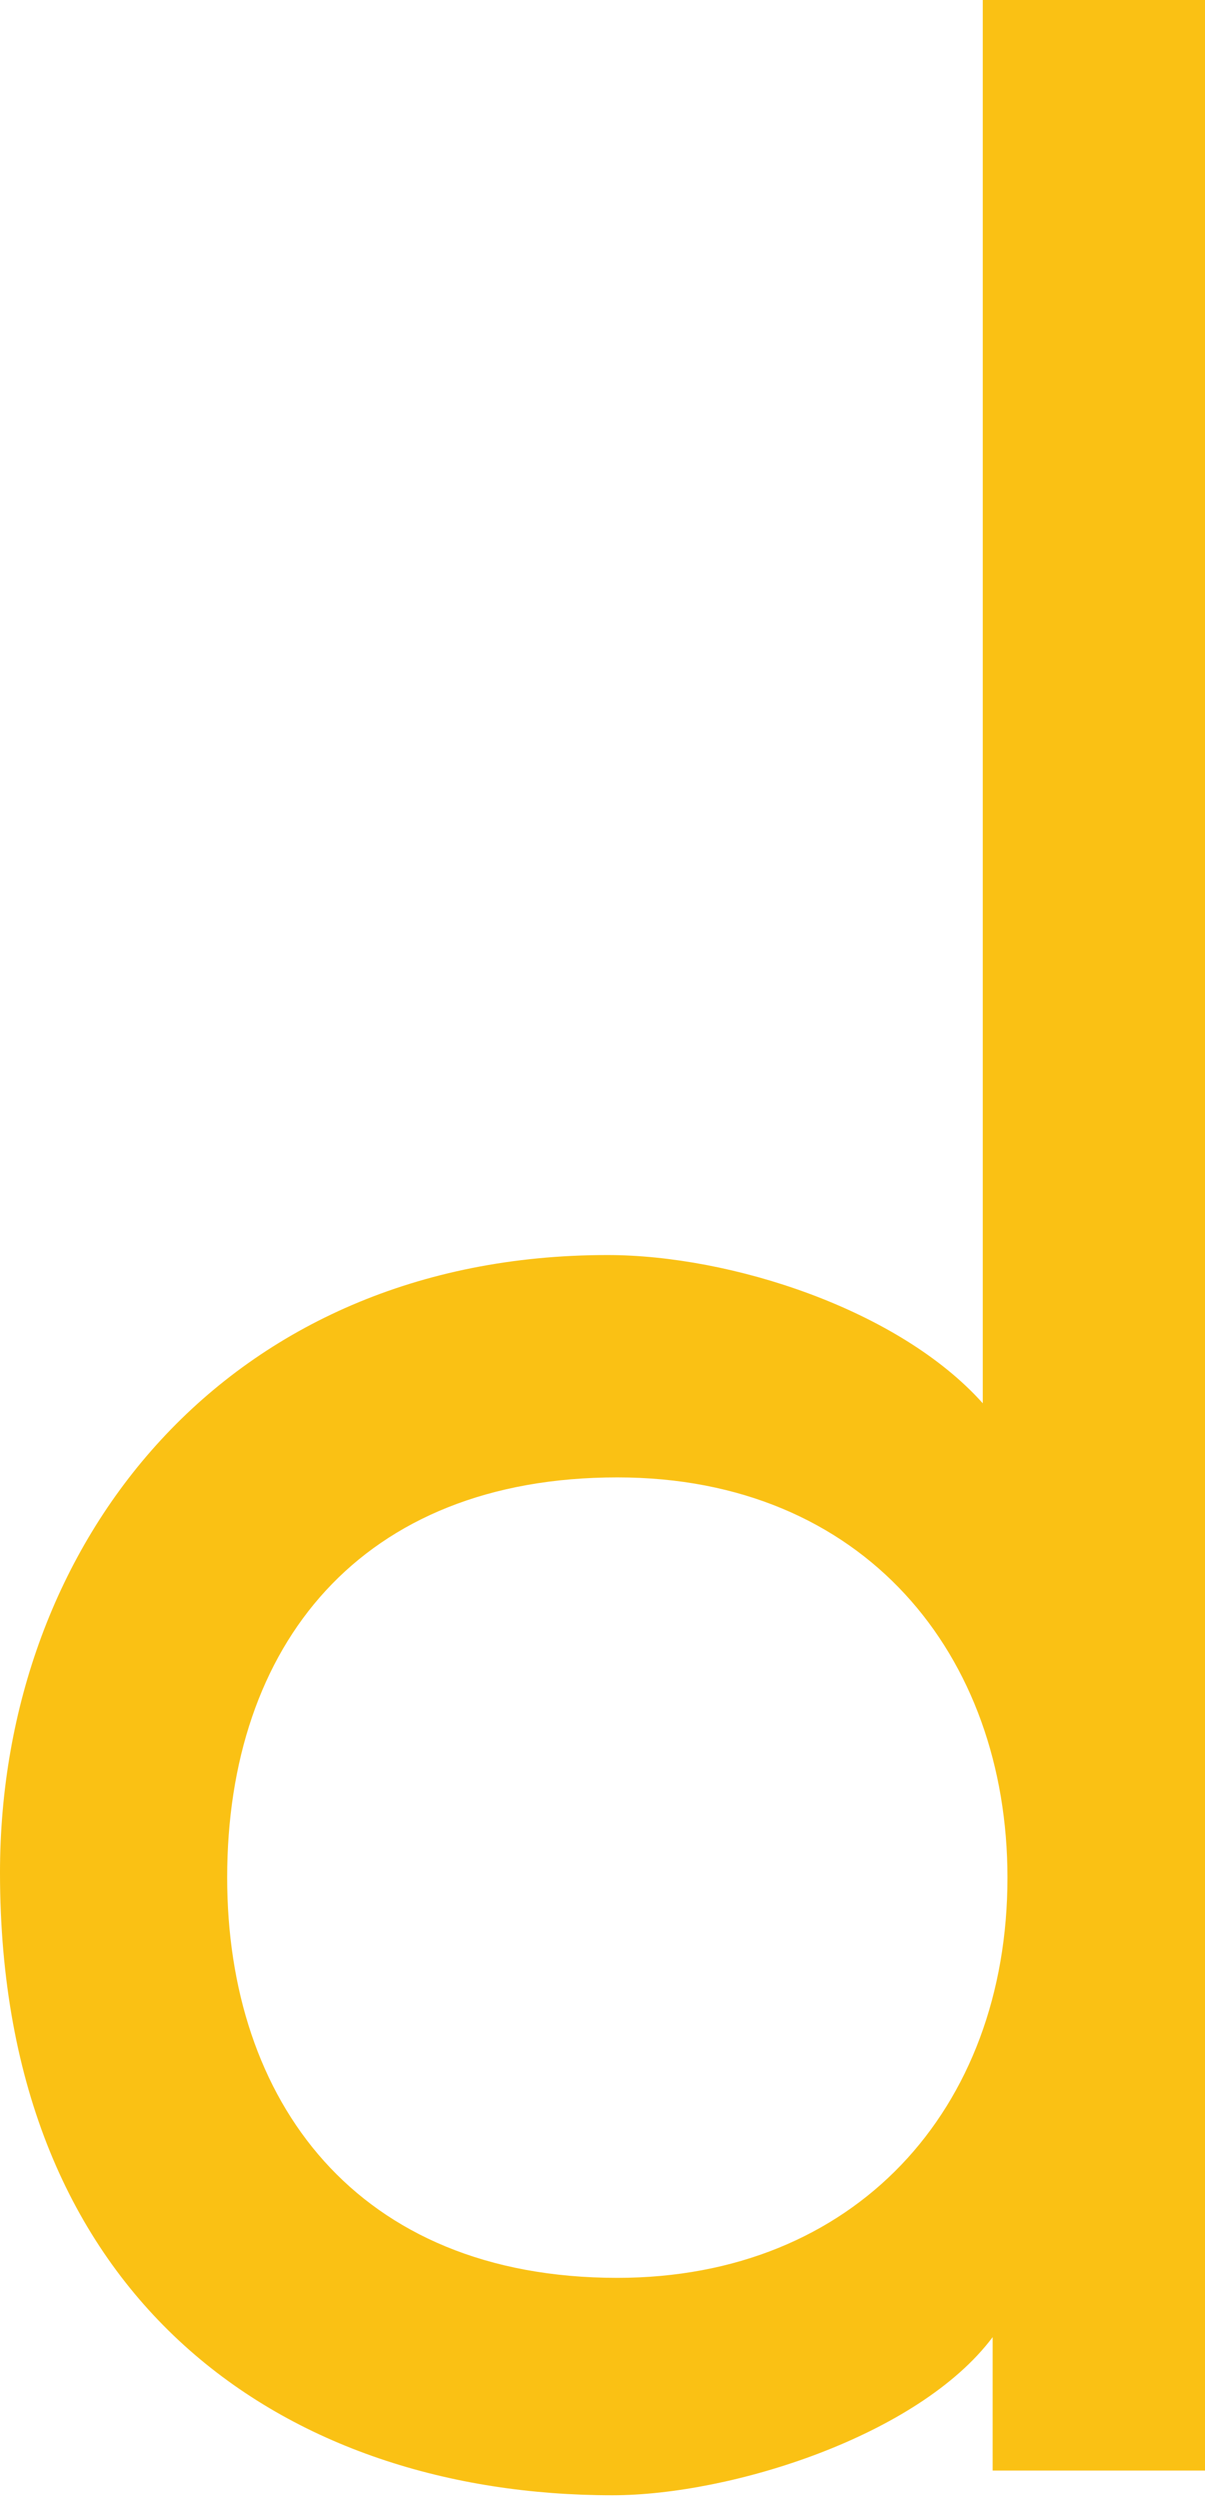
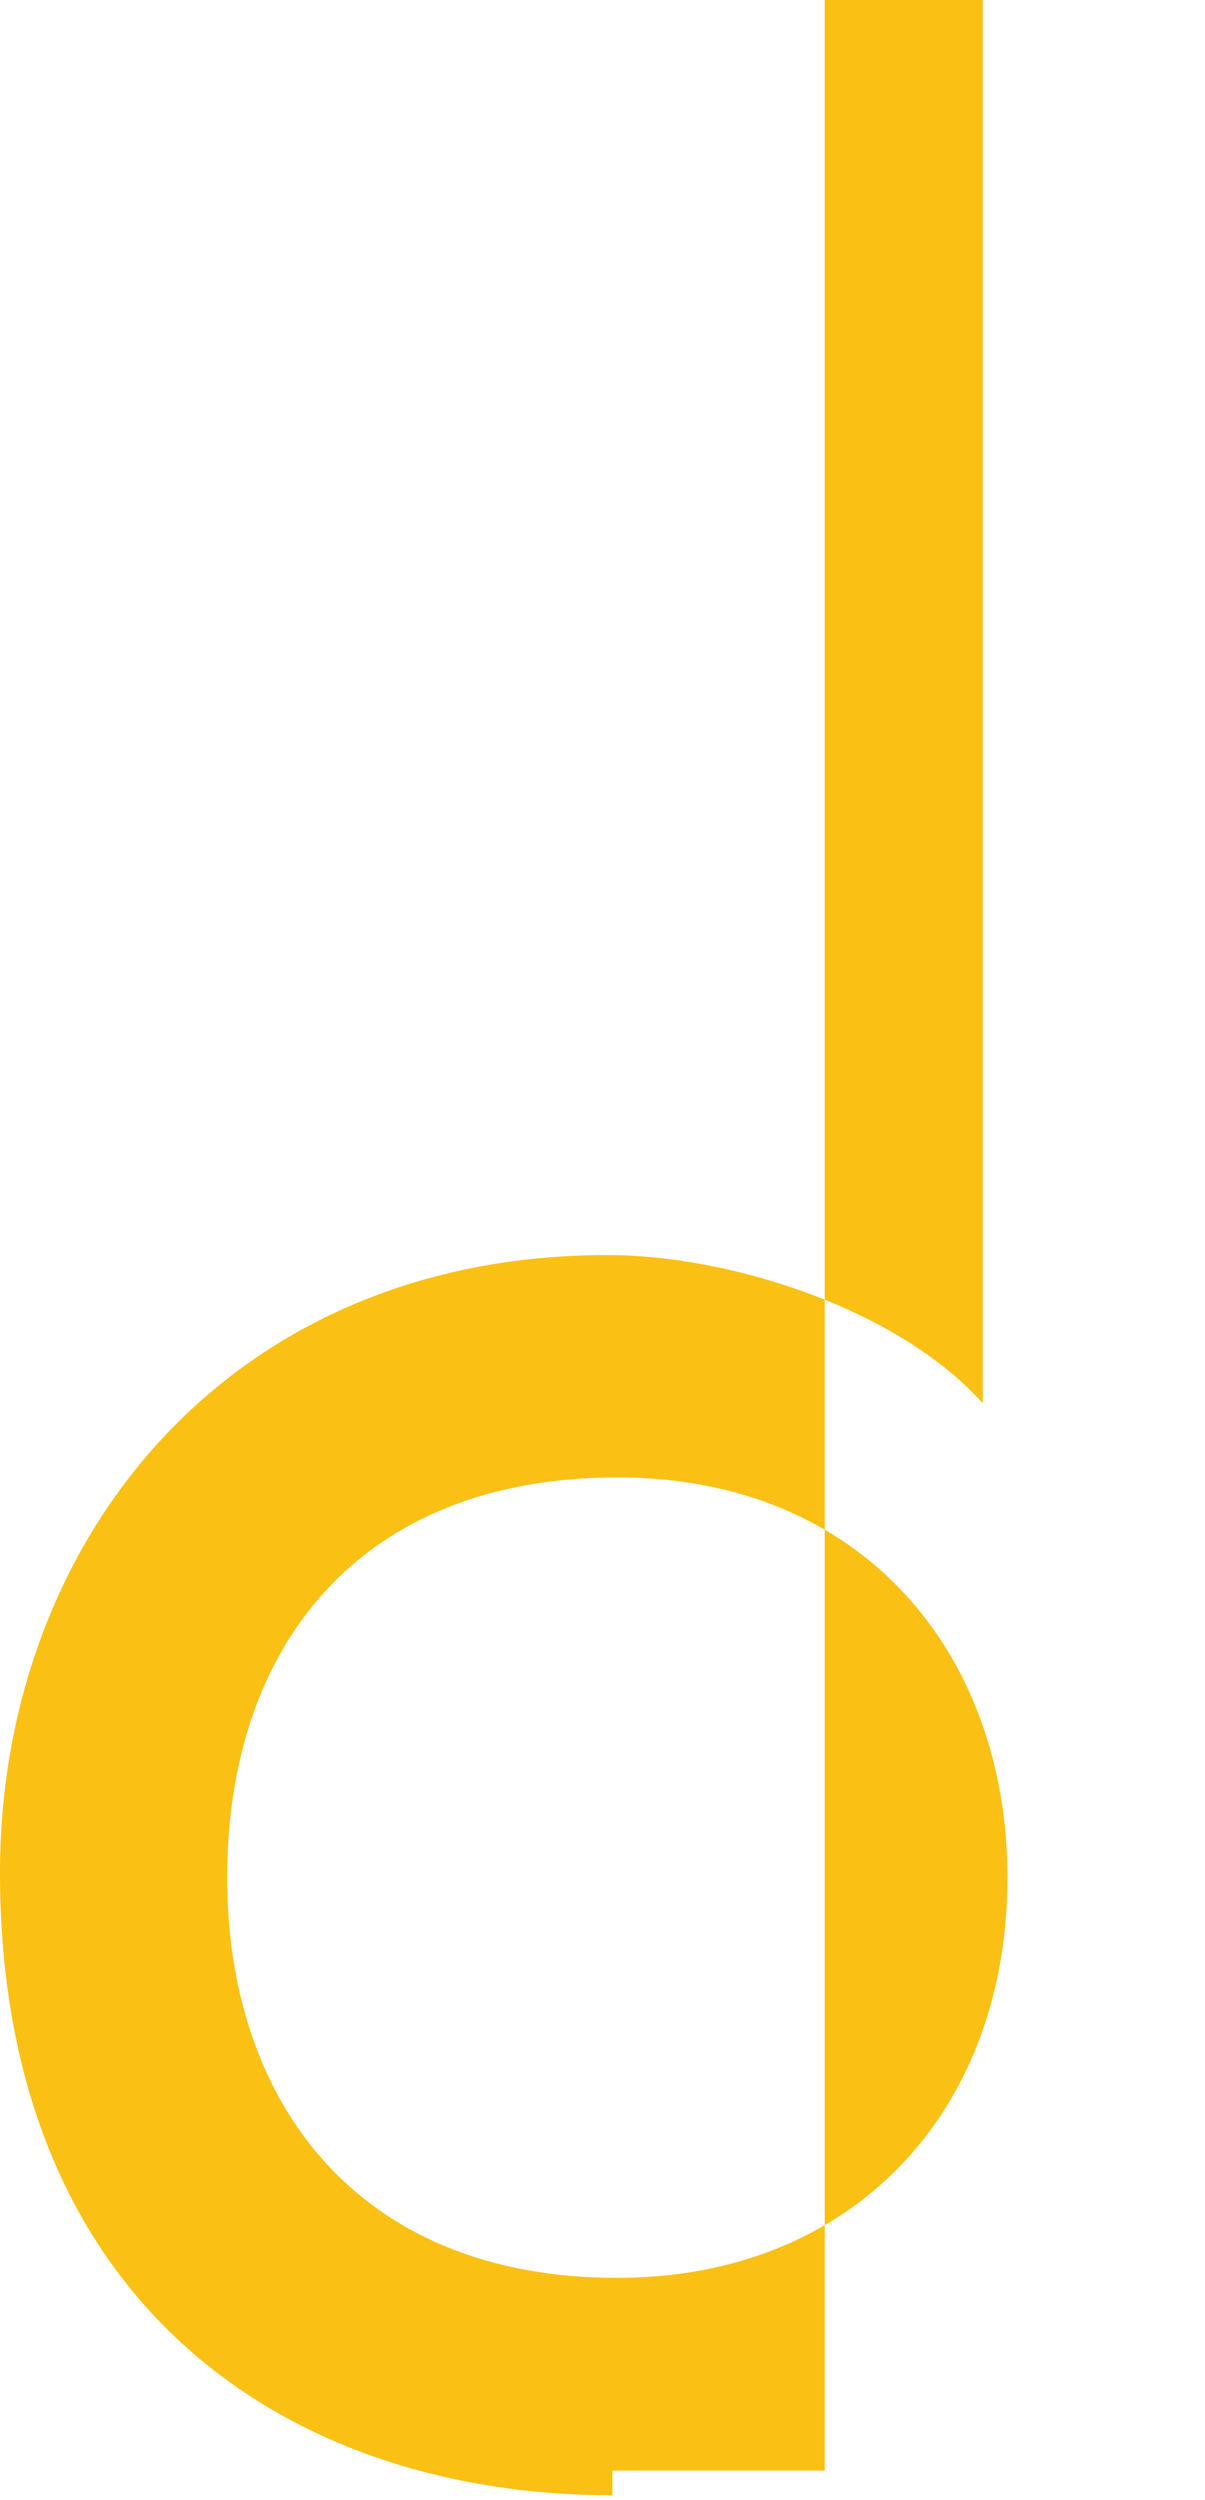
<svg xmlns="http://www.w3.org/2000/svg" version="1.0" id="Layer_1" x="0px" y="0px" viewBox="0 0 24.4 50.6" style="enable-background:new 0 0 24.4 50.6;" xml:space="preserve">
  <style type="text/css">
	.st0{fill:#FAC114;}
</style>
  <g id="XMLID_109_">
-     <path id="XMLID_112_" class="st0" d="M19.9,0v28.4c-1.7-1.9-5.1-3-7.6-3C4.6,25.4,0,31.2,0,37.9c0,8.7,5.8,12.6,12.4,12.6   c2.4,0,6.2-1.2,7.7-3.2V50h4.3V0H19.9z M12.5,46.1c-5.3,0-7.9-3.6-7.9-8.1c0-4.7,2.7-8.1,7.9-8.1c5,0,7.9,3.6,7.9,8.1   C20.4,42.7,17.3,46.1,12.5,46.1z" />
+     <path id="XMLID_112_" class="st0" d="M19.9,0v28.4c-1.7-1.9-5.1-3-7.6-3C4.6,25.4,0,31.2,0,37.9c0,8.7,5.8,12.6,12.4,12.6   V50h4.3V0H19.9z M12.5,46.1c-5.3,0-7.9-3.6-7.9-8.1c0-4.7,2.7-8.1,7.9-8.1c5,0,7.9,3.6,7.9,8.1   C20.4,42.7,17.3,46.1,12.5,46.1z" />
  </g>
</svg>